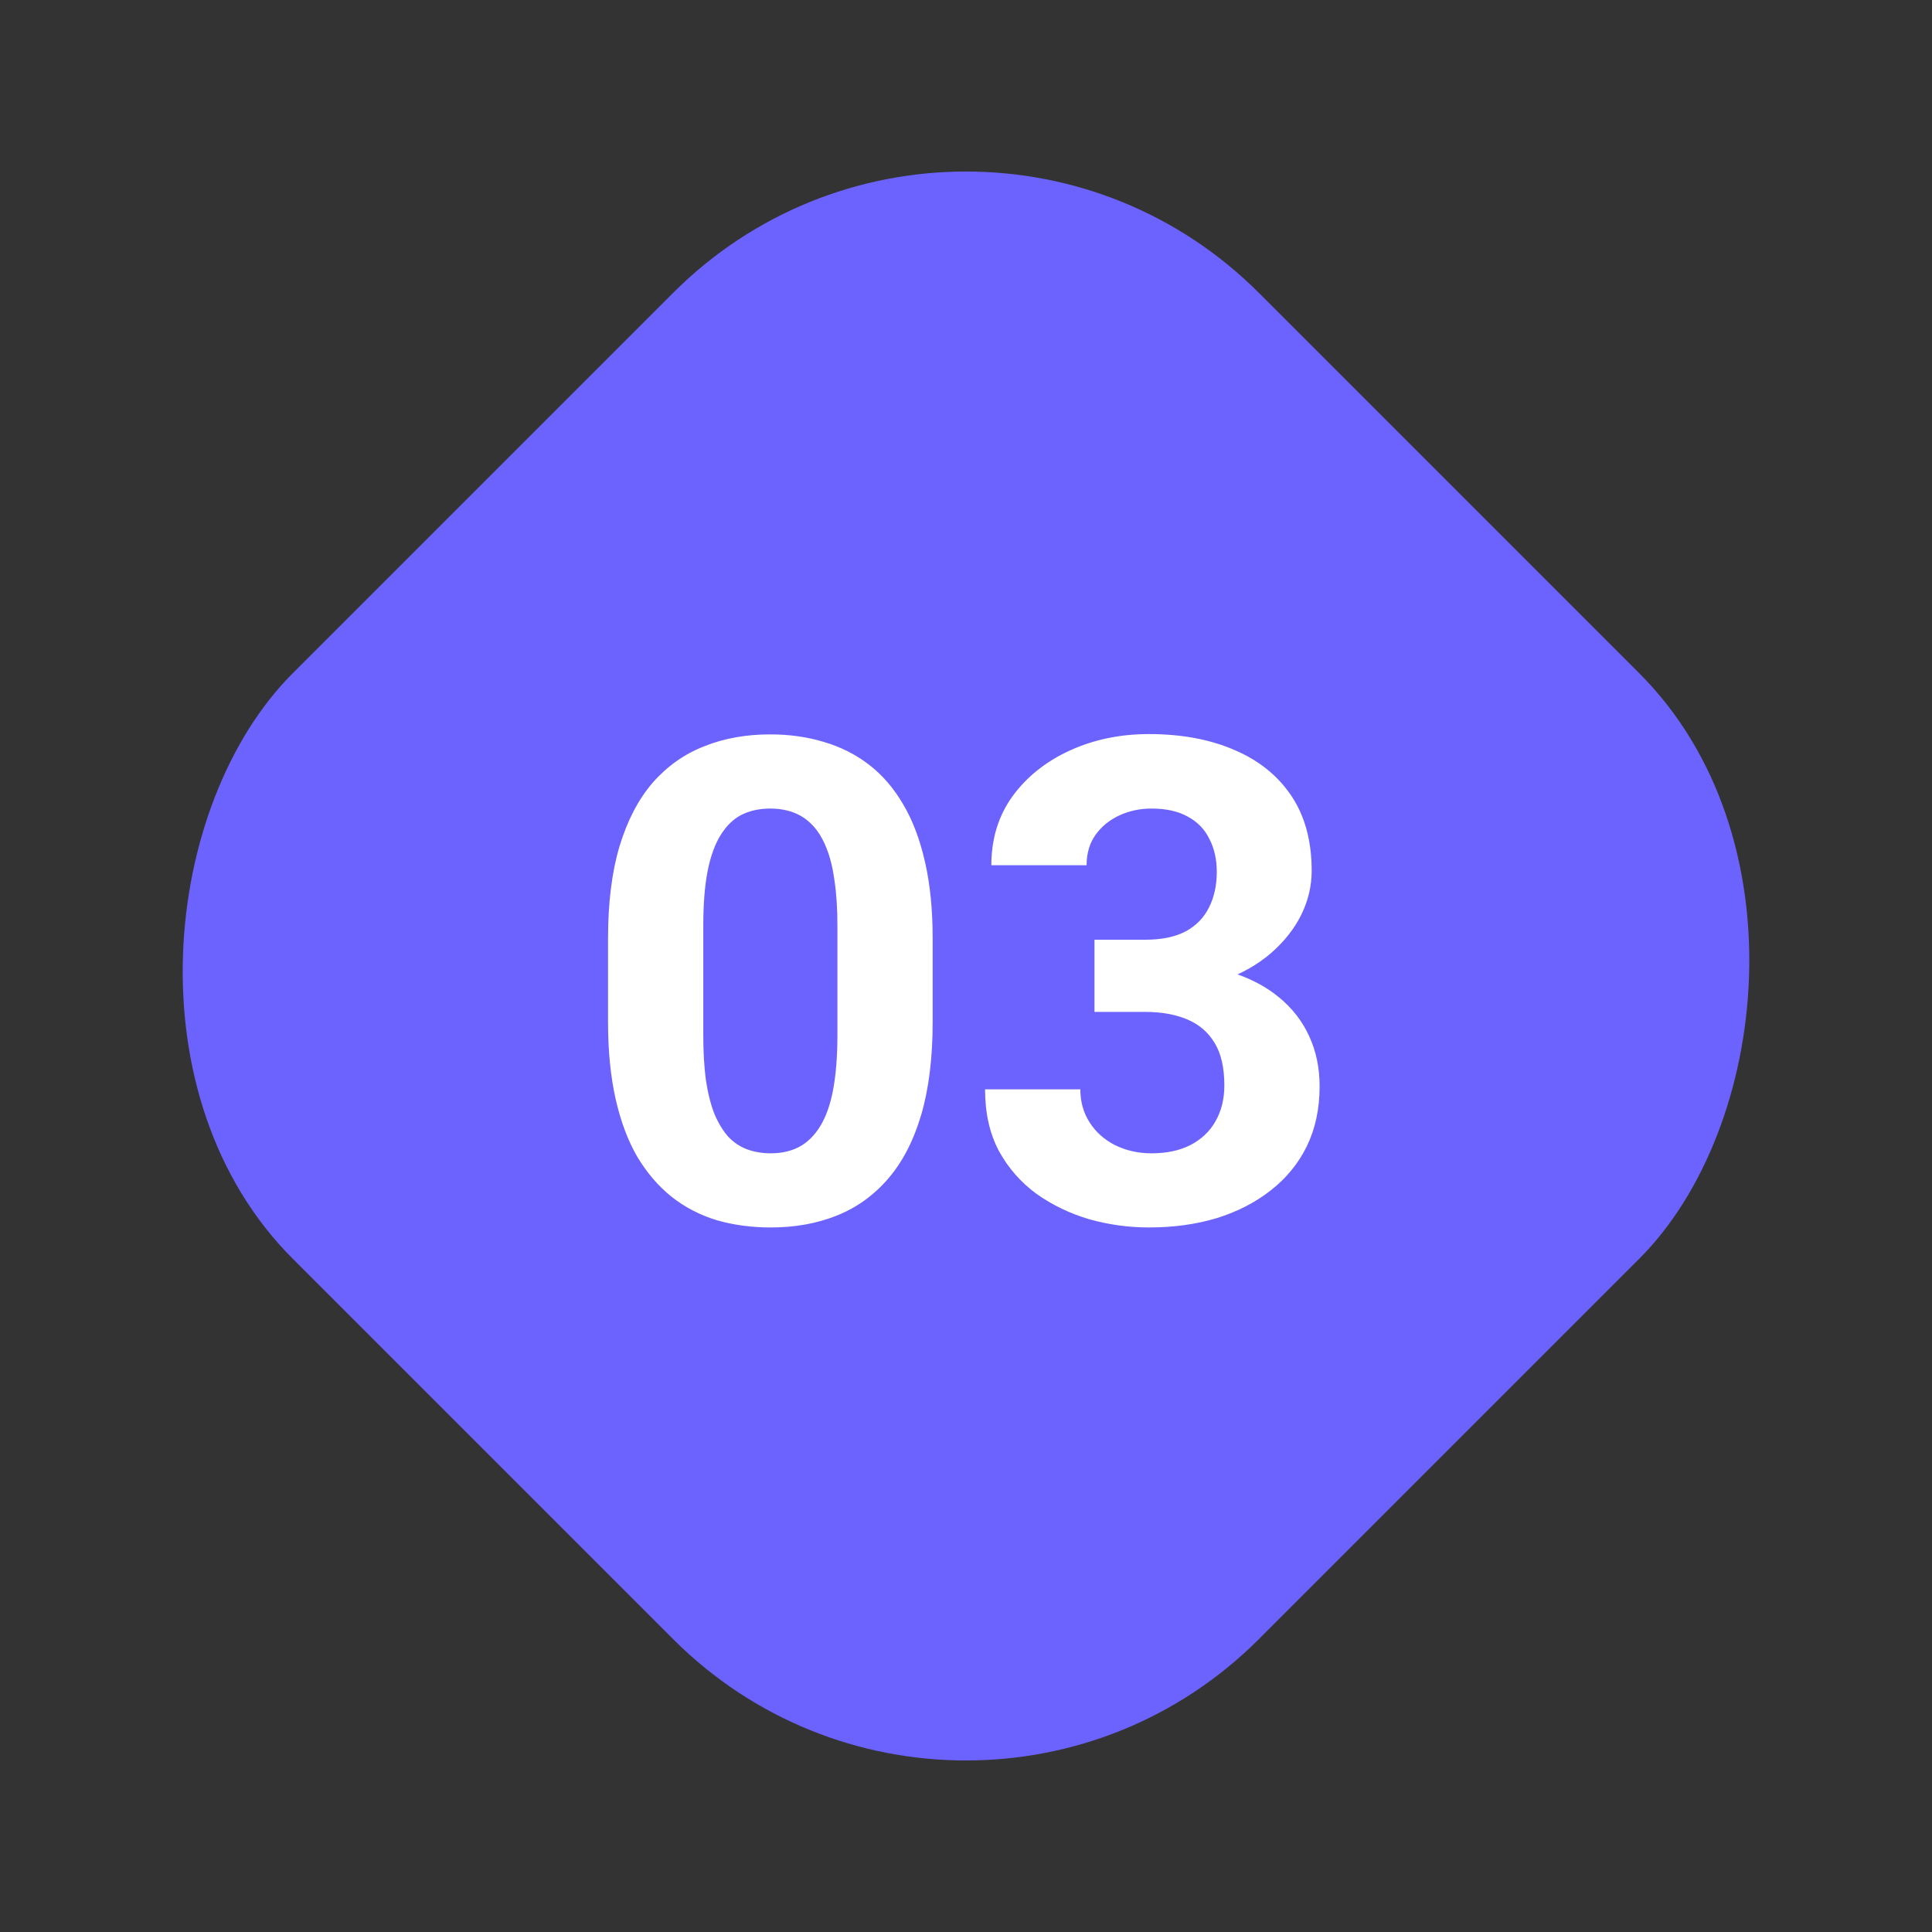
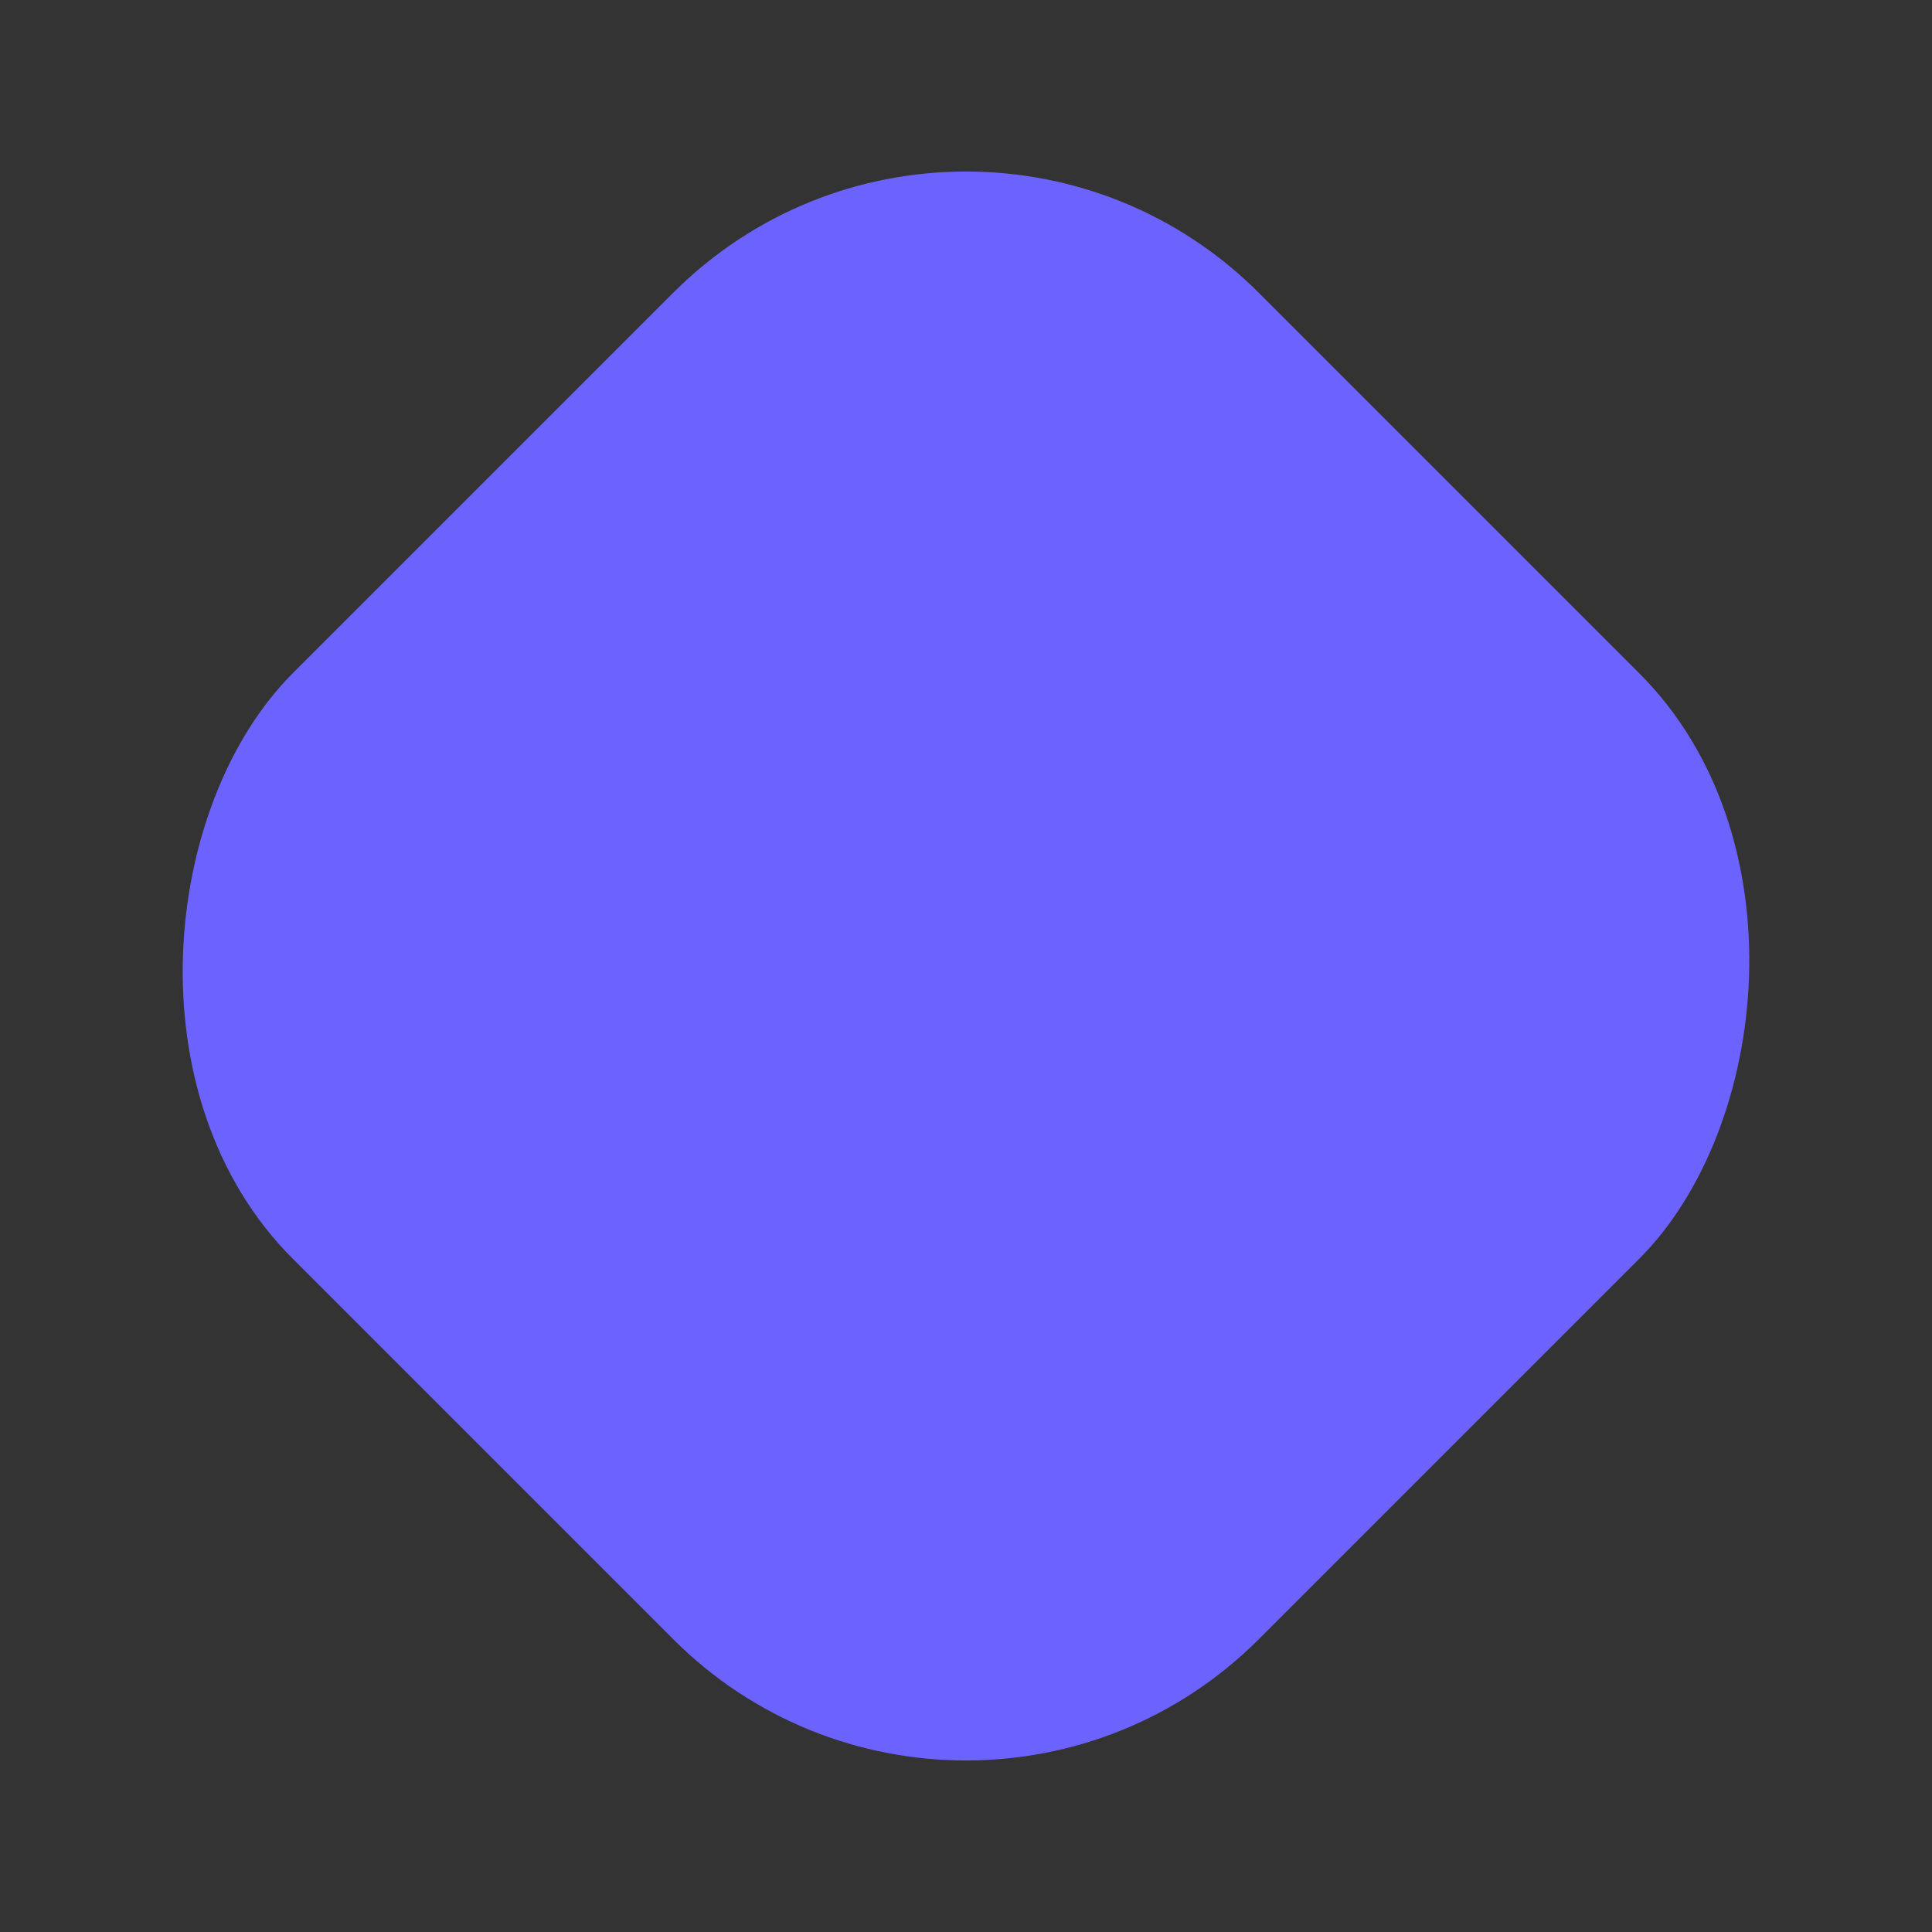
<svg xmlns="http://www.w3.org/2000/svg" width="67" height="67" viewBox="0 0 67 67" fill="none">
  <rect x="0" y="0" width="67" height="67" fill="#333333" stroke="none" />
  <rect x="33.5" width="47.376" height="47.376" rx="14.36" transform="rotate(45 33.5 0)" fill="#6C63FF" />
-   <path d="M32.344 32.555V35.435C32.344 36.685 32.211 37.763 31.944 38.67C31.677 39.569 31.293 40.308 30.79 40.887C30.294 41.459 29.704 41.882 29.018 42.156C28.332 42.43 27.57 42.567 26.732 42.567C26.062 42.567 25.437 42.483 24.858 42.316C24.279 42.141 23.757 41.87 23.292 41.504C22.835 41.139 22.438 40.678 22.103 40.121C21.775 39.557 21.524 38.887 21.349 38.11C21.174 37.333 21.086 36.441 21.086 35.435V32.555C21.086 31.305 21.219 30.235 21.486 29.343C21.76 28.444 22.145 27.709 22.64 27.137C23.143 26.566 23.738 26.147 24.423 25.88C25.109 25.605 25.871 25.468 26.709 25.468C27.38 25.468 28.001 25.556 28.572 25.731C29.151 25.899 29.673 26.162 30.138 26.52C30.603 26.878 30.999 27.339 31.327 27.903C31.655 28.459 31.906 29.126 32.081 29.903C32.257 30.673 32.344 31.557 32.344 32.555ZM29.041 35.87V32.109C29.041 31.507 29.007 30.981 28.938 30.532C28.877 30.082 28.782 29.701 28.652 29.389C28.523 29.069 28.363 28.81 28.172 28.612C27.982 28.413 27.765 28.269 27.521 28.177C27.277 28.086 27.006 28.04 26.709 28.04C26.336 28.04 26.004 28.113 25.715 28.257C25.433 28.402 25.193 28.634 24.995 28.954C24.797 29.267 24.644 29.686 24.538 30.212C24.439 30.73 24.389 31.362 24.389 32.109V35.87C24.389 36.471 24.419 37.001 24.48 37.458C24.549 37.915 24.648 38.308 24.778 38.636C24.915 38.956 25.075 39.218 25.258 39.424C25.448 39.622 25.665 39.767 25.909 39.858C26.161 39.95 26.435 39.996 26.732 39.996C27.098 39.996 27.422 39.923 27.704 39.779C27.993 39.626 28.237 39.39 28.435 39.07C28.641 38.742 28.793 38.316 28.892 37.79C28.991 37.264 29.041 36.624 29.041 35.87ZM37.956 32.589H39.716C40.28 32.589 40.745 32.494 41.111 32.303C41.477 32.105 41.747 31.831 41.922 31.48C42.105 31.122 42.197 30.707 42.197 30.235C42.197 29.808 42.113 29.431 41.945 29.103C41.785 28.768 41.538 28.509 41.202 28.326C40.867 28.135 40.444 28.04 39.934 28.04C39.53 28.04 39.156 28.12 38.813 28.28C38.471 28.44 38.196 28.665 37.99 28.954C37.785 29.244 37.682 29.595 37.682 30.006H34.379C34.379 29.092 34.623 28.295 35.11 27.617C35.605 26.939 36.268 26.409 37.099 26.028C37.929 25.648 38.844 25.457 39.842 25.457C40.97 25.457 41.957 25.64 42.802 26.006C43.648 26.364 44.307 26.893 44.78 27.594C45.252 28.295 45.488 29.164 45.488 30.2C45.488 30.726 45.367 31.237 45.123 31.732C44.879 32.22 44.528 32.661 44.071 33.058C43.621 33.446 43.073 33.759 42.425 33.995C41.778 34.224 41.05 34.338 40.242 34.338H37.956V32.589ZM37.956 35.092V33.389H40.242C41.149 33.389 41.945 33.492 42.631 33.698C43.317 33.904 43.892 34.201 44.357 34.589C44.822 34.97 45.172 35.424 45.408 35.95C45.645 36.468 45.763 37.043 45.763 37.675C45.763 38.453 45.614 39.146 45.317 39.756C45.02 40.358 44.601 40.868 44.06 41.287C43.526 41.706 42.901 42.026 42.185 42.247C41.469 42.461 40.688 42.567 39.842 42.567C39.141 42.567 38.452 42.472 37.773 42.282C37.103 42.084 36.493 41.79 35.944 41.401C35.404 41.005 34.969 40.51 34.642 39.916C34.322 39.314 34.161 38.601 34.161 37.778H37.465C37.465 38.205 37.571 38.586 37.785 38.921C37.998 39.257 38.291 39.519 38.665 39.71C39.046 39.9 39.469 39.996 39.934 39.996C40.459 39.996 40.909 39.9 41.282 39.71C41.663 39.512 41.953 39.237 42.151 38.887C42.357 38.529 42.459 38.114 42.459 37.641C42.459 37.032 42.349 36.544 42.128 36.178C41.907 35.805 41.591 35.53 41.179 35.355C40.768 35.18 40.28 35.092 39.716 35.092H37.956Z" fill="white" />
</svg>